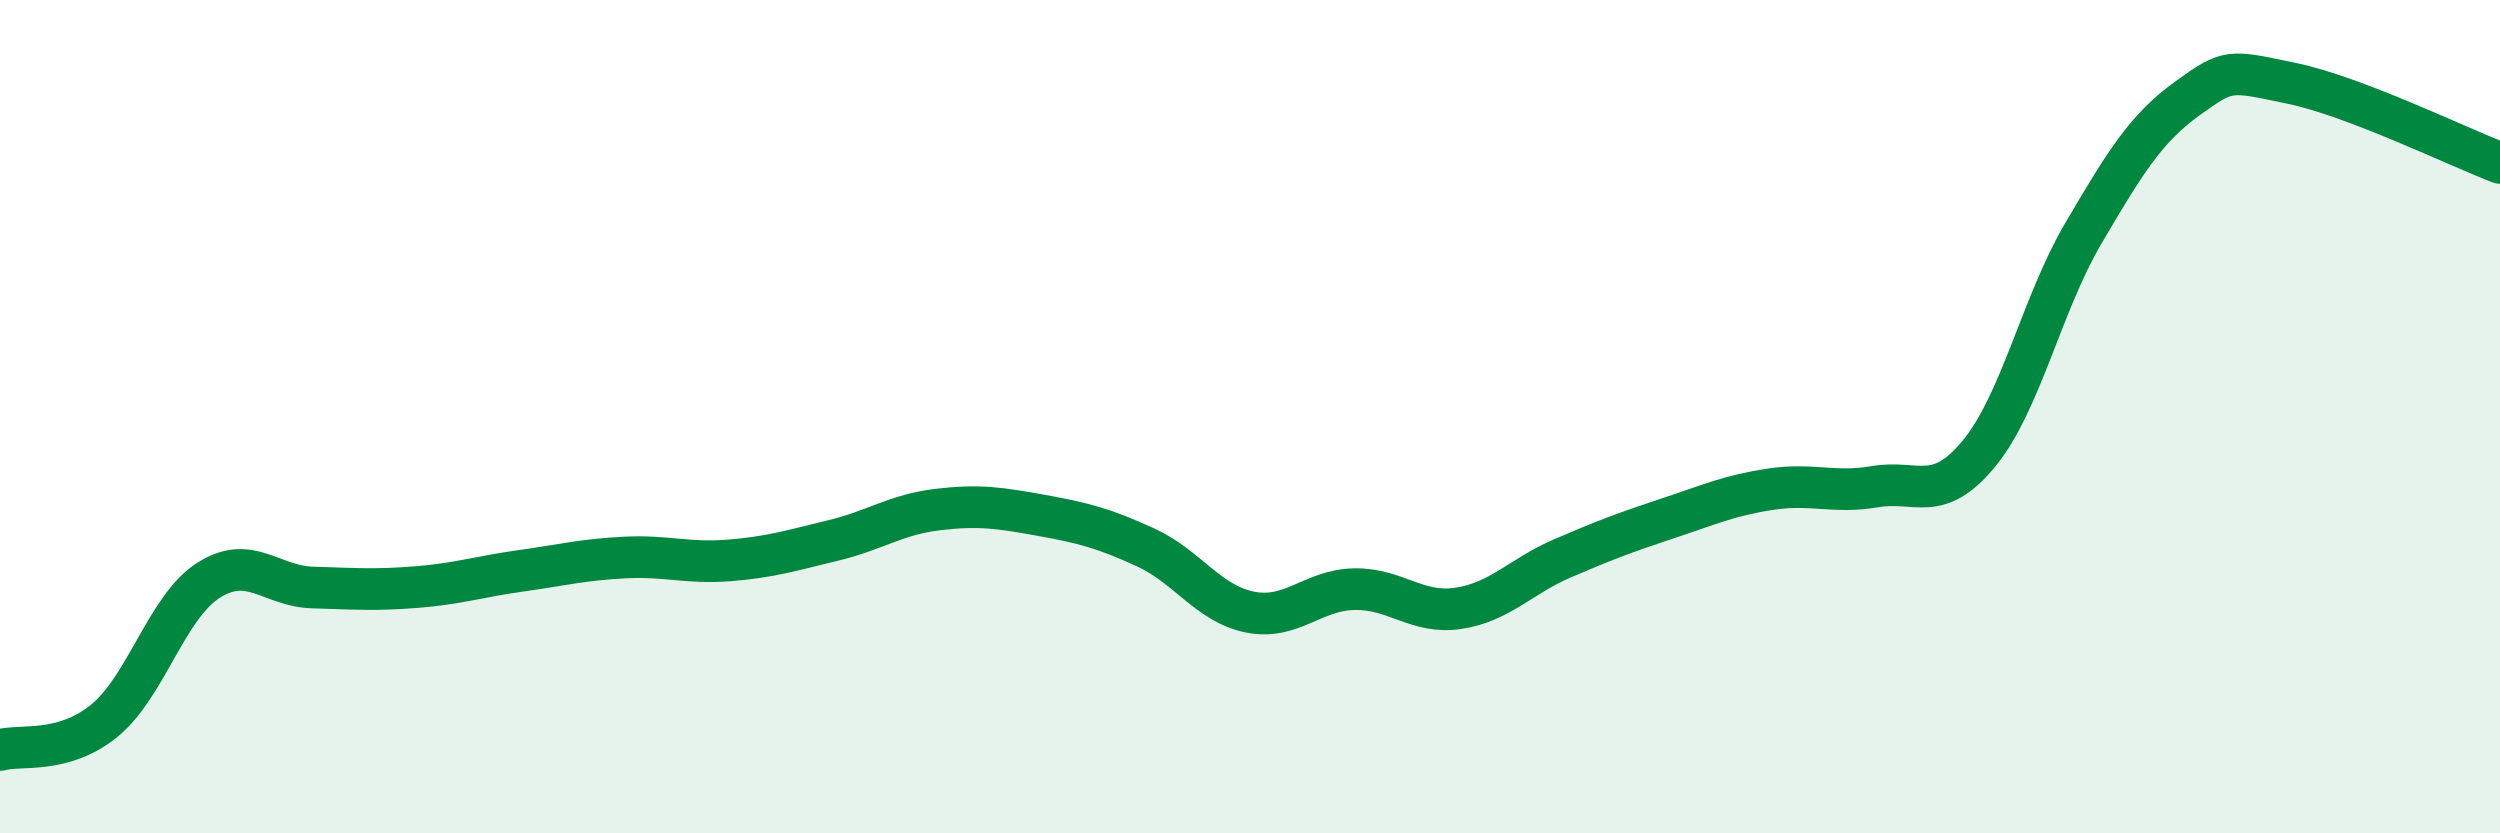
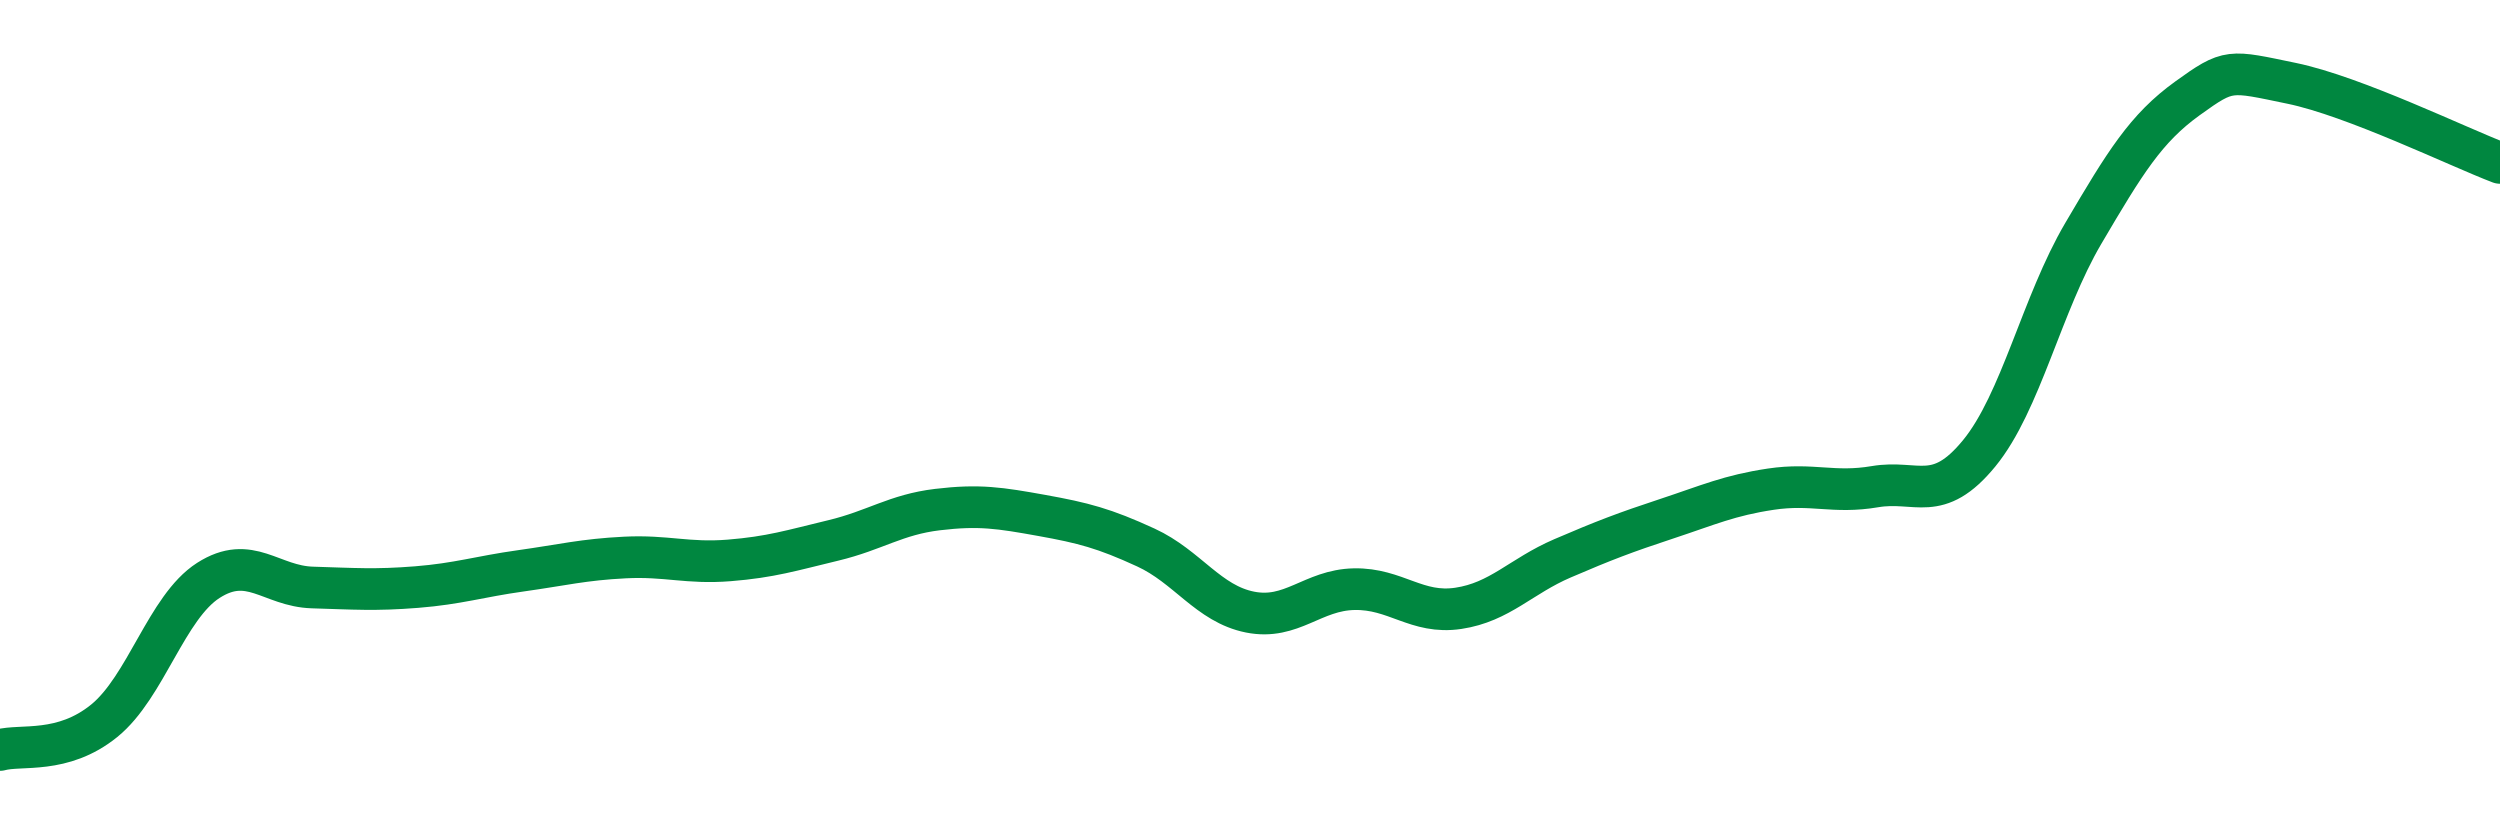
<svg xmlns="http://www.w3.org/2000/svg" width="60" height="20" viewBox="0 0 60 20">
-   <path d="M 0,18 C 0.5,17.86 1.5,18.11 2.5,17.3 C 3.5,16.49 4,14.57 5,13.93 C 6,13.29 6.5,14.07 7.5,14.1 C 8.5,14.13 9,14.17 10,14.09 C 11,14.01 11.5,13.84 12.5,13.7 C 13.5,13.56 14,13.43 15,13.38 C 16,13.33 16.5,13.53 17.5,13.45 C 18.5,13.37 19,13.21 20,12.97 C 21,12.73 21.5,12.35 22.5,12.23 C 23.5,12.11 24,12.19 25,12.37 C 26,12.55 26.5,12.68 27.5,13.14 C 28.5,13.6 29,14.49 30,14.69 C 31,14.89 31.5,14.16 32.5,14.14 C 33.5,14.12 34,14.75 35,14.6 C 36,14.45 36.5,13.83 37.5,13.4 C 38.5,12.97 39,12.78 40,12.45 C 41,12.12 41.5,11.89 42.5,11.74 C 43.5,11.59 44,11.85 45,11.68 C 46,11.51 46.5,12.1 47.5,10.88 C 48.5,9.66 49,7.3 50,5.6 C 51,3.9 51.5,3.08 52.5,2.36 C 53.5,1.64 53.5,1.69 55,2 C 56.5,2.31 59,3.53 60,3.91L60 20L0 20Z" fill="#008740" opacity="0.1" stroke-linecap="round" stroke-linejoin="round" />
  <path d="M 0,18 C 0.5,17.86 1.5,18.11 2.5,17.3 C 3.5,16.49 4,14.57 5,13.93 C 6,13.29 6.5,14.07 7.5,14.1 C 8.5,14.13 9,14.17 10,14.09 C 11,14.01 11.5,13.84 12.5,13.7 C 13.5,13.56 14,13.43 15,13.38 C 16,13.33 16.5,13.53 17.5,13.45 C 18.5,13.37 19,13.21 20,12.97 C 21,12.73 21.5,12.35 22.5,12.23 C 23.5,12.11 24,12.19 25,12.37 C 26,12.55 26.5,12.68 27.5,13.14 C 28.5,13.6 29,14.49 30,14.69 C 31,14.89 31.5,14.16 32.5,14.14 C 33.5,14.12 34,14.75 35,14.6 C 36,14.45 36.5,13.83 37.5,13.4 C 38.5,12.97 39,12.78 40,12.45 C 41,12.12 41.5,11.89 42.5,11.74 C 43.5,11.59 44,11.85 45,11.68 C 46,11.51 46.5,12.1 47.5,10.88 C 48.5,9.66 49,7.3 50,5.6 C 51,3.9 51.5,3.08 52.5,2.36 C 53.5,1.64 53.5,1.69 55,2 C 56.5,2.31 59,3.53 60,3.91" stroke="#008740" stroke-width="1" fill="none" stroke-linecap="round" stroke-linejoin="round" />
</svg>